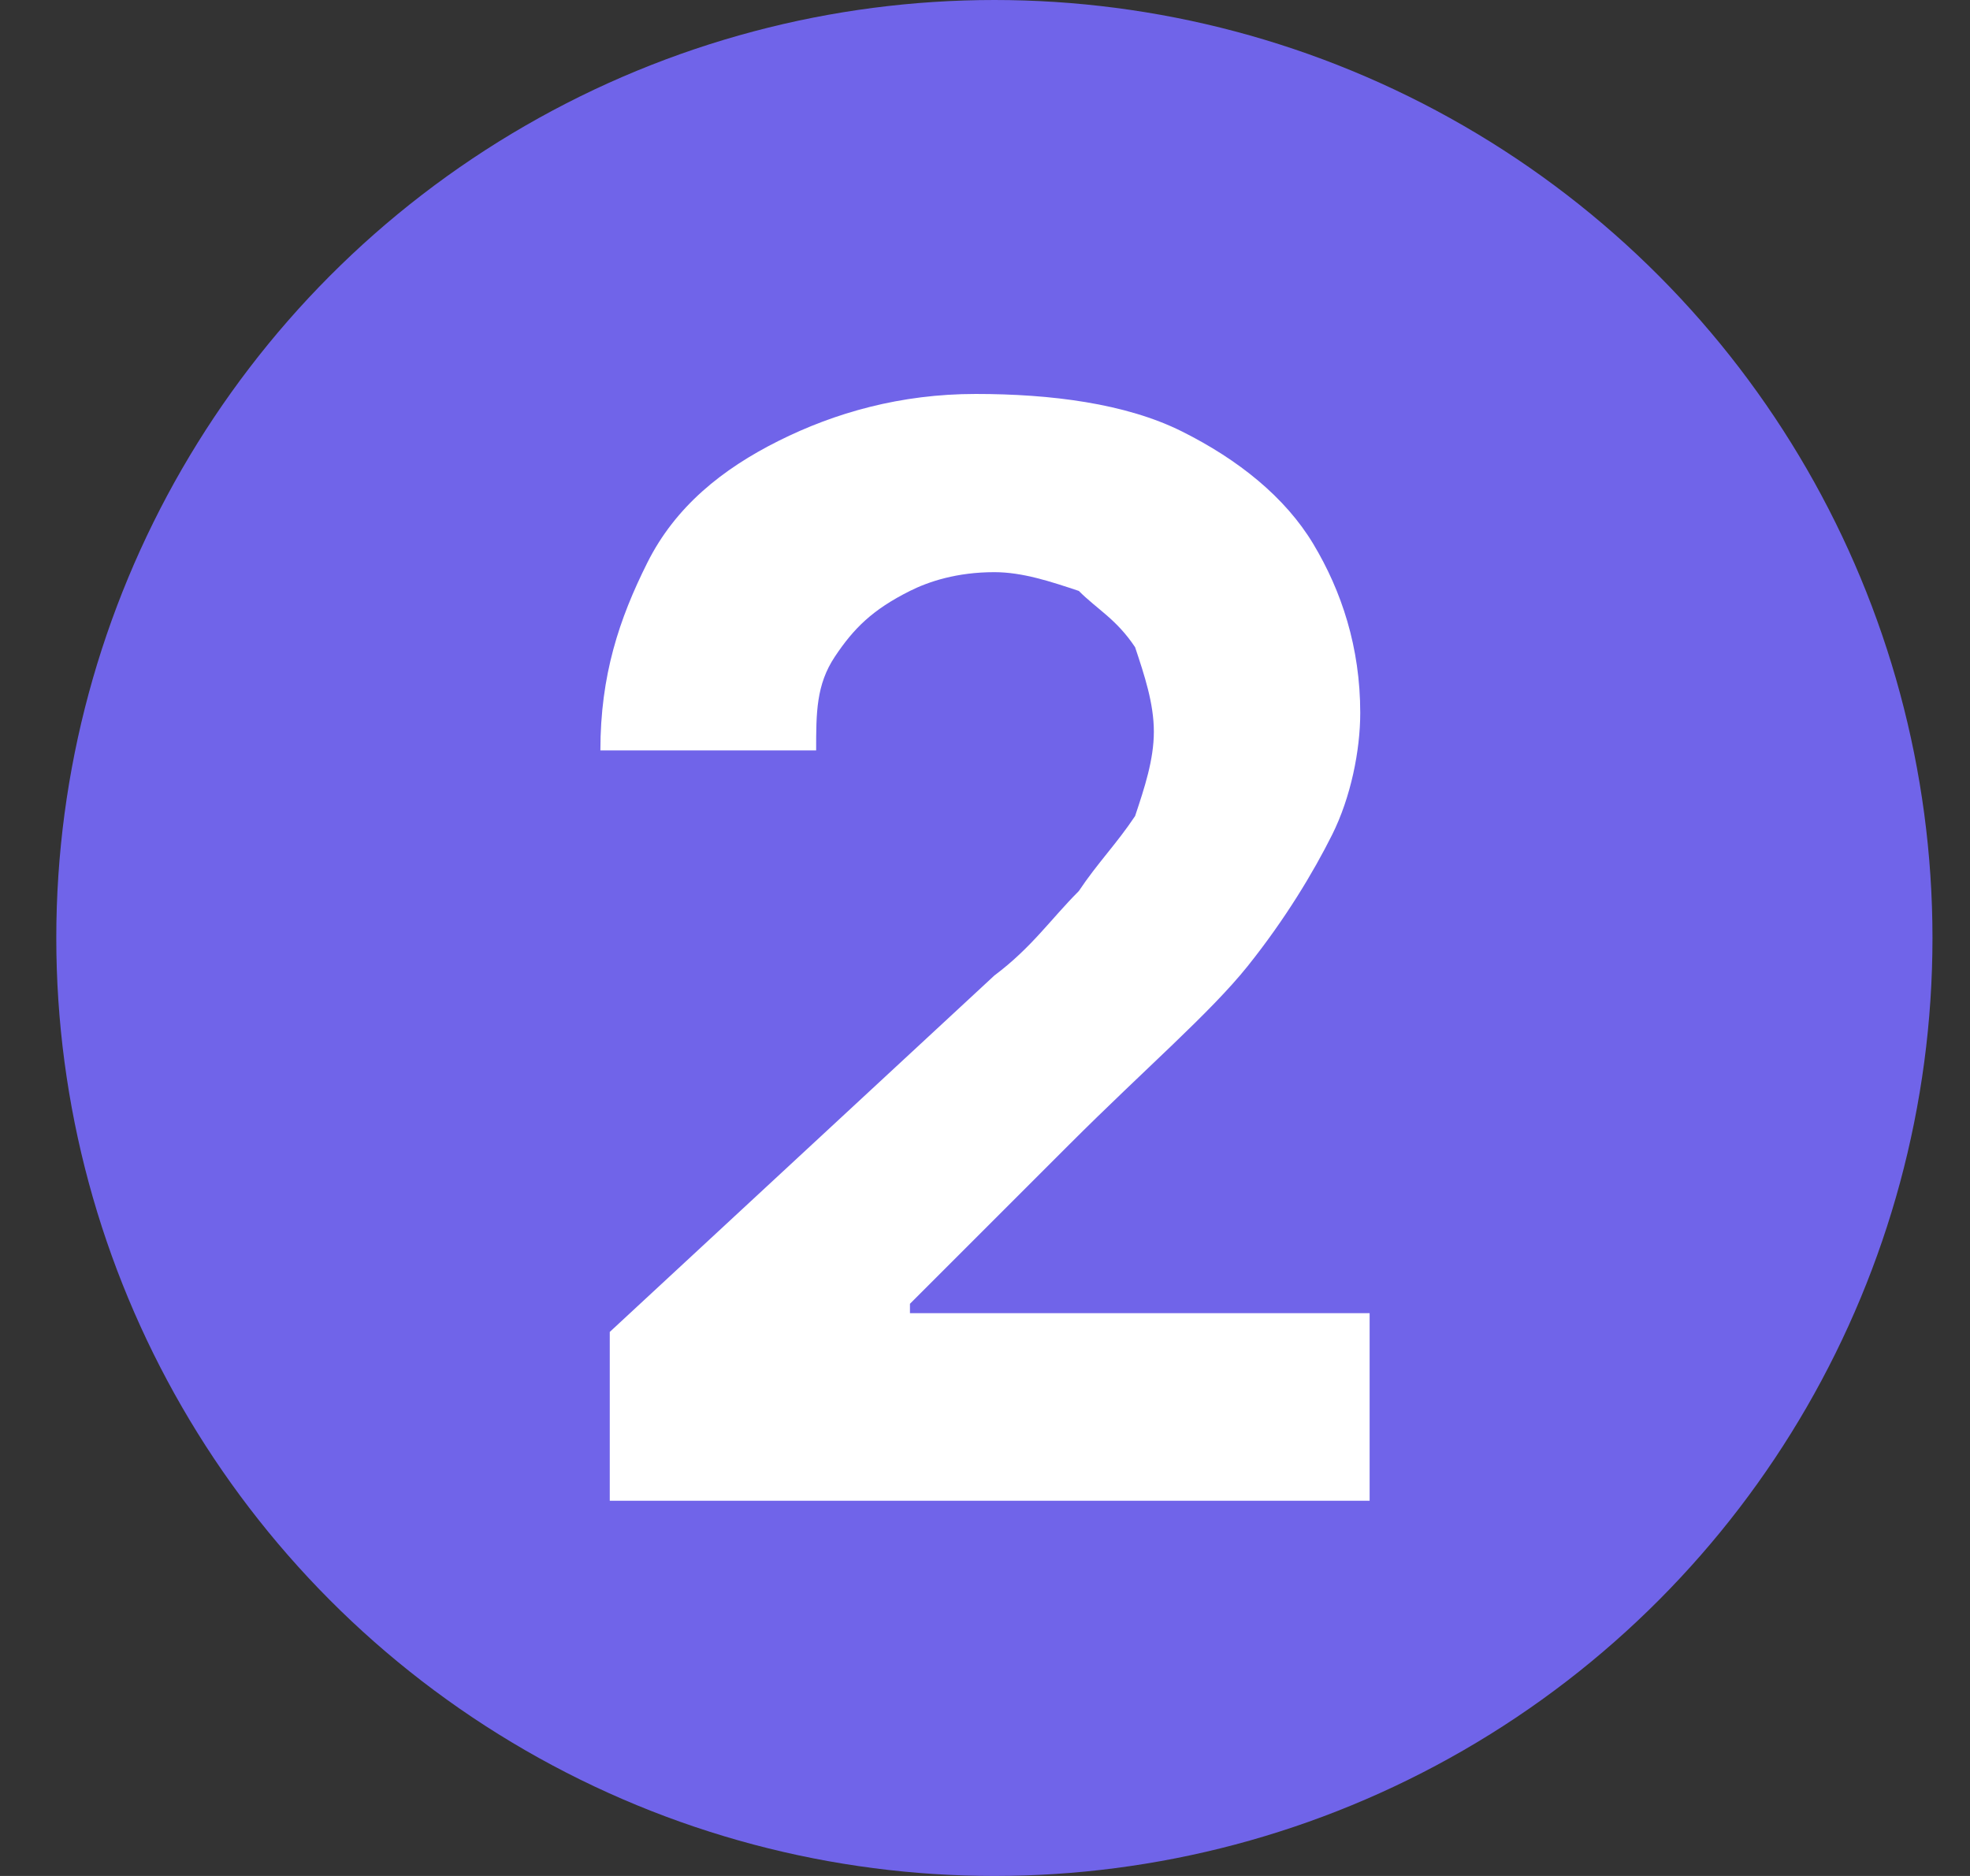
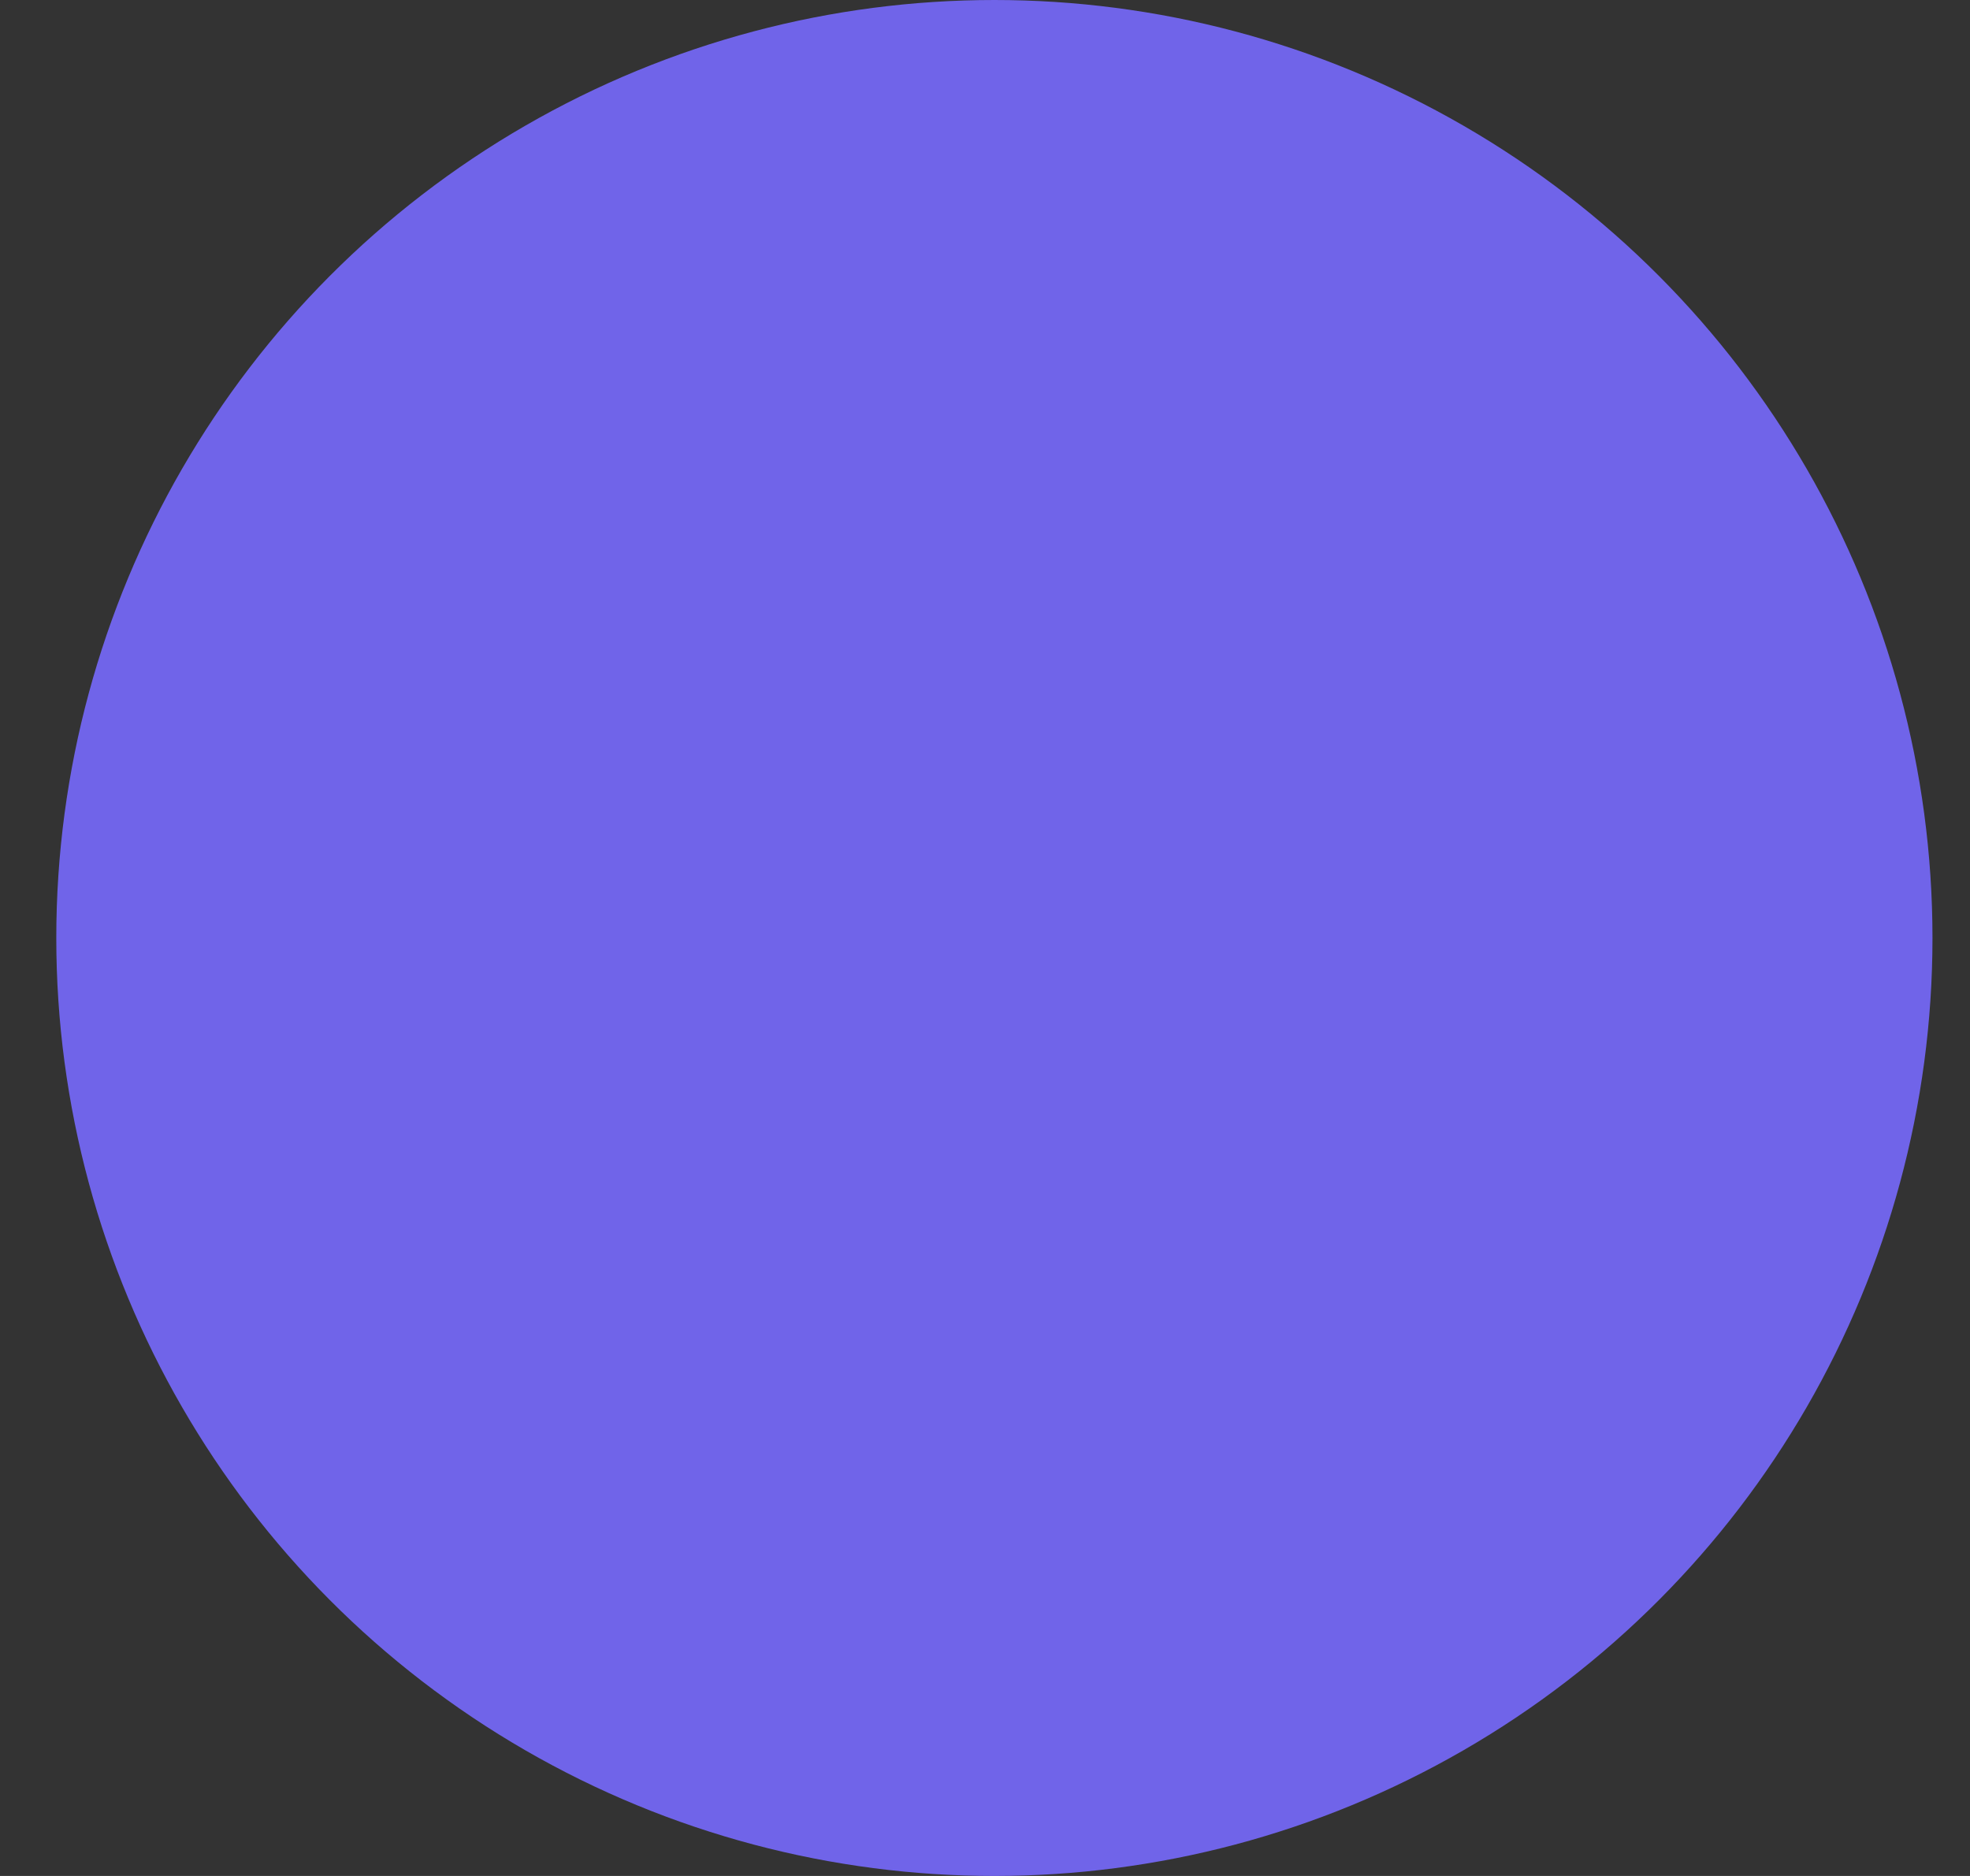
<svg xmlns="http://www.w3.org/2000/svg" version="1.1" id="Layer_1" x="0px" y="0px" viewBox="0 0 21 20" style="enable-background:new 0 0 21 20;" xml:space="preserve">
  <rect x="0" y="0" width="21" height="20" fill="#333333" stroke="none" />
  <style type="text/css">
	.st0{fill:#7064E9;}
	.st1{fill:#FFFFFF;}
</style>
  <circle class="st0" cx="10.6" cy="10" r="10" />
-   <path class="st1" d="M6.5,16v-1.8l4.1-3.8c0.4-0.3,0.6-0.6,0.9-0.9c0.2-0.3,0.4-0.5,0.6-0.8c0.1-0.3,0.2-0.6,0.2-0.9  c0-0.3-0.1-0.6-0.2-0.9c-0.2-0.3-0.4-0.4-0.6-0.6c-0.3-0.1-0.6-0.2-0.9-0.2c-0.4,0-0.7,0.1-0.9,0.2C9.3,6.5,9.1,6.7,8.9,7  s-0.2,0.6-0.2,1H6.4c0-0.8,0.2-1.4,0.5-2c0.3-0.6,0.8-1,1.4-1.3s1.3-0.5,2.1-0.5c0.8,0,1.6,0.1,2.2,0.4c0.6,0.3,1.1,0.7,1.4,1.2  s0.5,1.1,0.5,1.8c0,0.4-0.1,0.9-0.3,1.3c-0.2,0.4-0.5,0.9-0.9,1.4c-0.4,0.5-1.1,1.1-1.9,1.9l-1.7,1.7V14h4.9v2H6.5z" />
</svg>